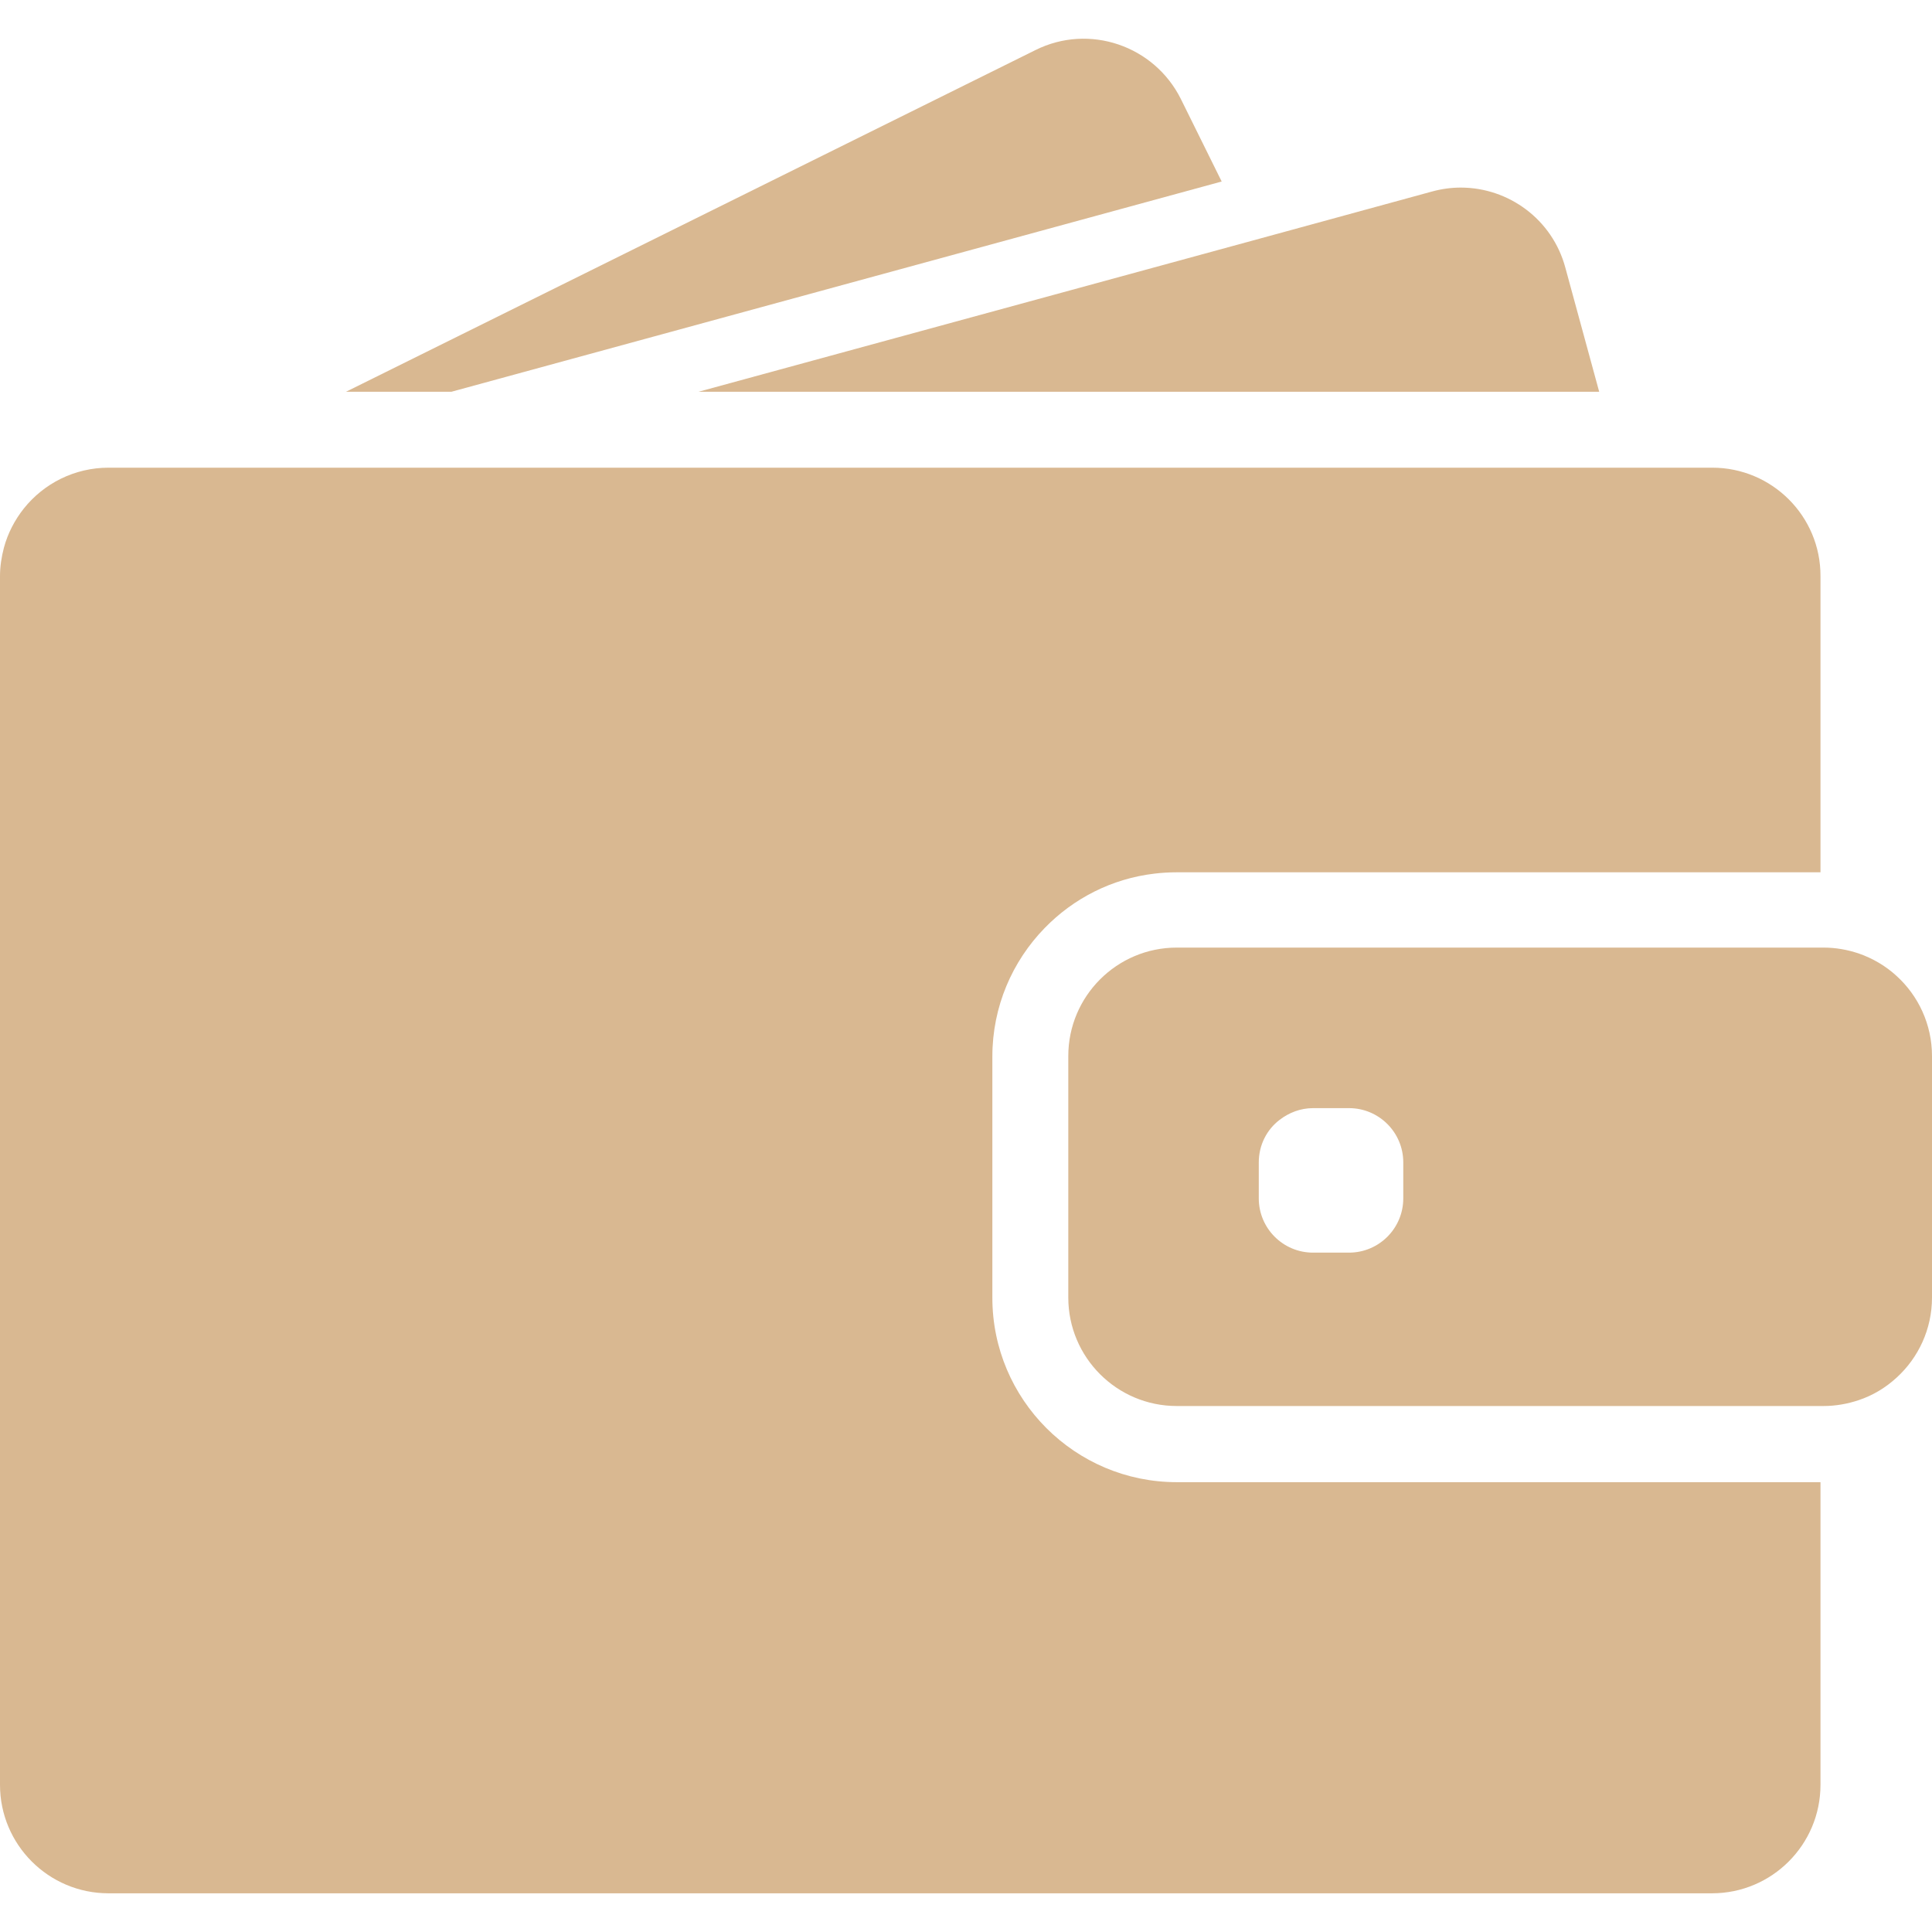
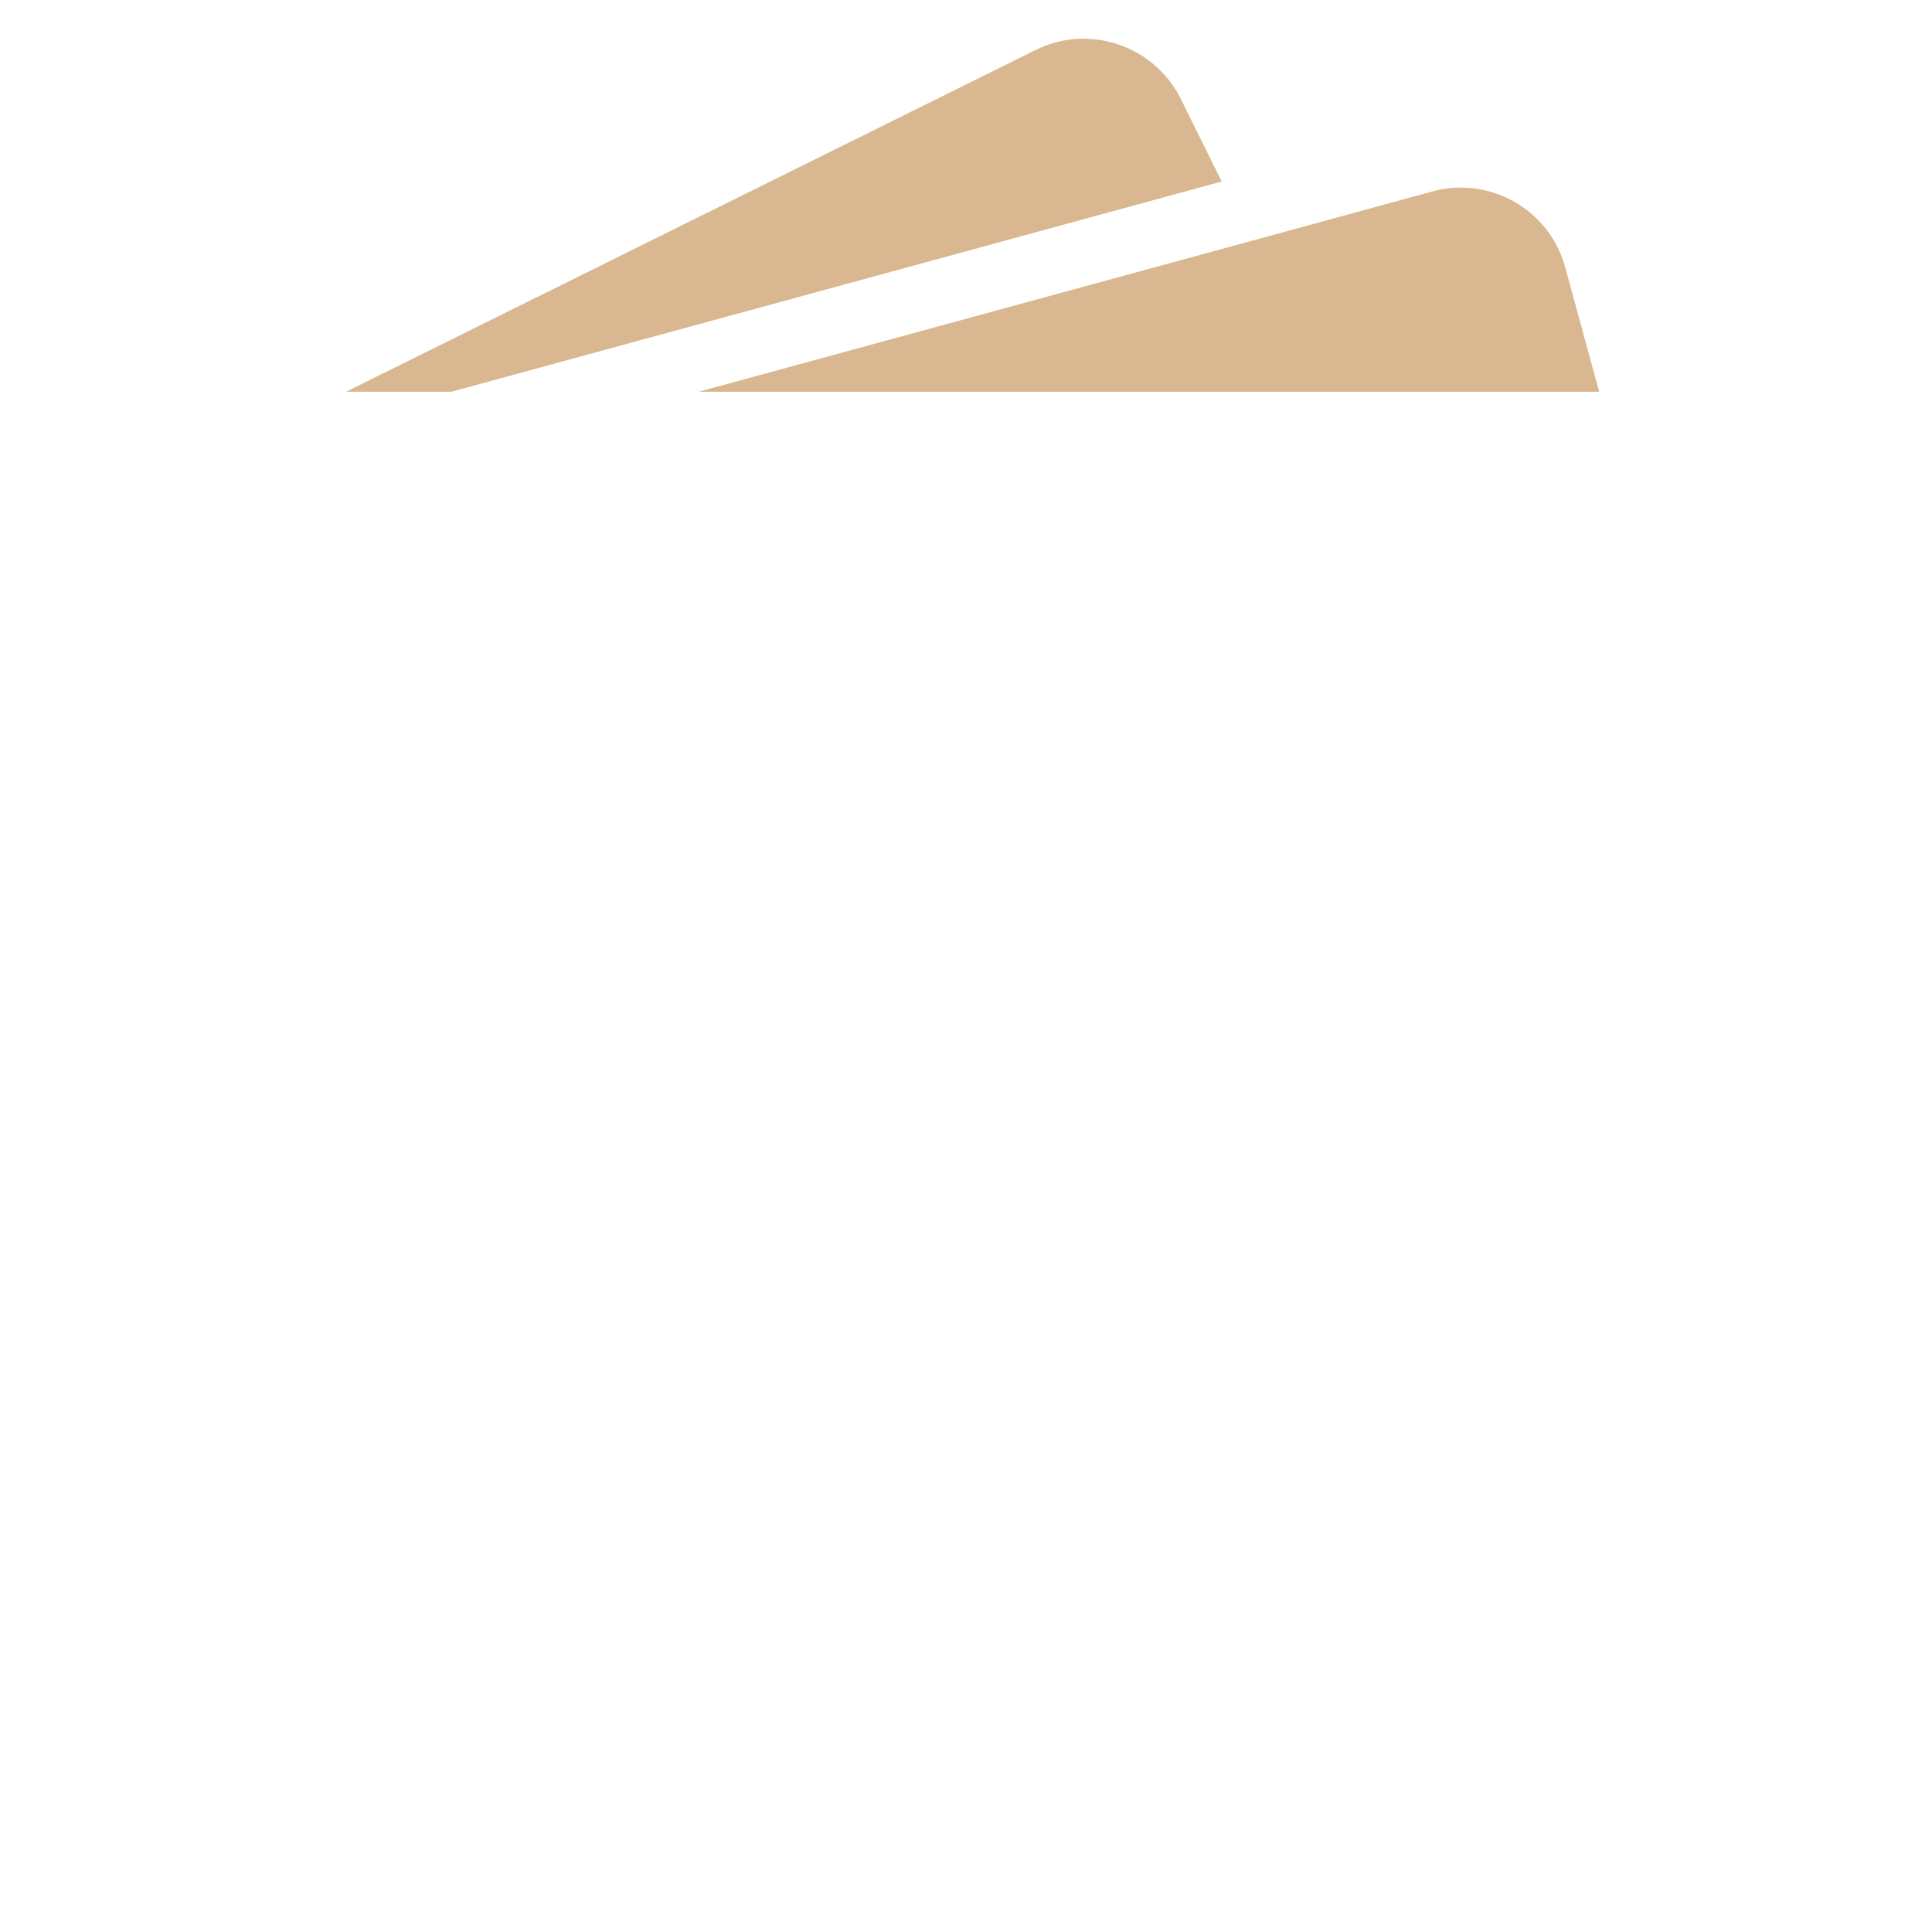
<svg xmlns="http://www.w3.org/2000/svg" width="479" height="479" viewBox="0 0 479 479" fill="none">
  <g clip-path="url(#clip0_64_44)">
    <path d="M111.937 97.124L302.891 45.002L292.779 24.562C286.163 11.276 270.026 5.789 256.74 12.405L85.795 97.124H111.937Z" fill="#D9B891" />
    <path d="M362.167 46.508C359.801 46.508 357.434 46.831 355.067 47.476L310.207 59.74L173.203 97.124H328.71H396.485L388.094 66.356C384.867 54.361 374.001 46.508 362.167 46.508Z" fill="#D9B891" />
-     <path d="M424.511 115.951H418.379H410.041H401.704H338.07H104.245H73.585H47.766H42.978H26.949C18.45 115.951 10.866 119.878 5.917 126.064C3.658 128.915 1.936 132.196 0.968 135.8C0.377 138.059 0 140.426 0 142.846V146.074V176.734V442.51C0 457.357 12.049 469.405 26.895 469.405H424.457C439.304 469.405 451.352 457.357 451.352 442.51V367.473H291.757C266.53 367.473 246.035 346.979 246.035 321.752V297.116V288.778V280.441V261.937C246.035 249.566 250.984 238.324 258.999 230.094C266.099 222.778 275.62 217.829 286.27 216.592C288.046 216.378 289.874 216.27 291.703 216.27H428.975H437.313H445.65H451.352V142.846C451.406 128 439.357 115.951 424.511 115.951Z" fill="#D9B891" />
-     <path d="M470.232 241.981C467.542 239.507 464.368 237.625 460.818 236.387C458.074 235.473 455.17 234.936 452.104 234.936H451.405H450.867H442.53H412.461H291.756C276.91 234.936 264.861 246.984 264.861 261.831V275.224V283.561V291.899V321.698C264.861 336.544 276.91 348.593 291.756 348.593H451.405H452.104C455.17 348.593 458.075 348.055 460.818 347.141C464.368 345.958 467.542 344.021 470.232 341.547C475.611 336.652 478.999 329.552 478.999 321.699V261.831C478.999 253.977 475.611 246.876 470.232 241.981ZM347.913 297.116C347.913 304.539 341.889 310.564 334.466 310.564H325.536C318.113 310.564 312.089 304.539 312.089 297.116V288.187C312.089 283.884 314.079 280.064 317.253 277.644C319.566 275.869 322.417 274.74 325.536 274.74H327.796H334.466C341.889 274.74 347.913 280.764 347.913 288.187V297.116Z" fill="#D9B891" />
  </g>
  <defs>
    <clipPath id="clip0_64_44">
      <rect width="479" height="479" fill="white" />
    </clipPath>
  </defs>
</svg>